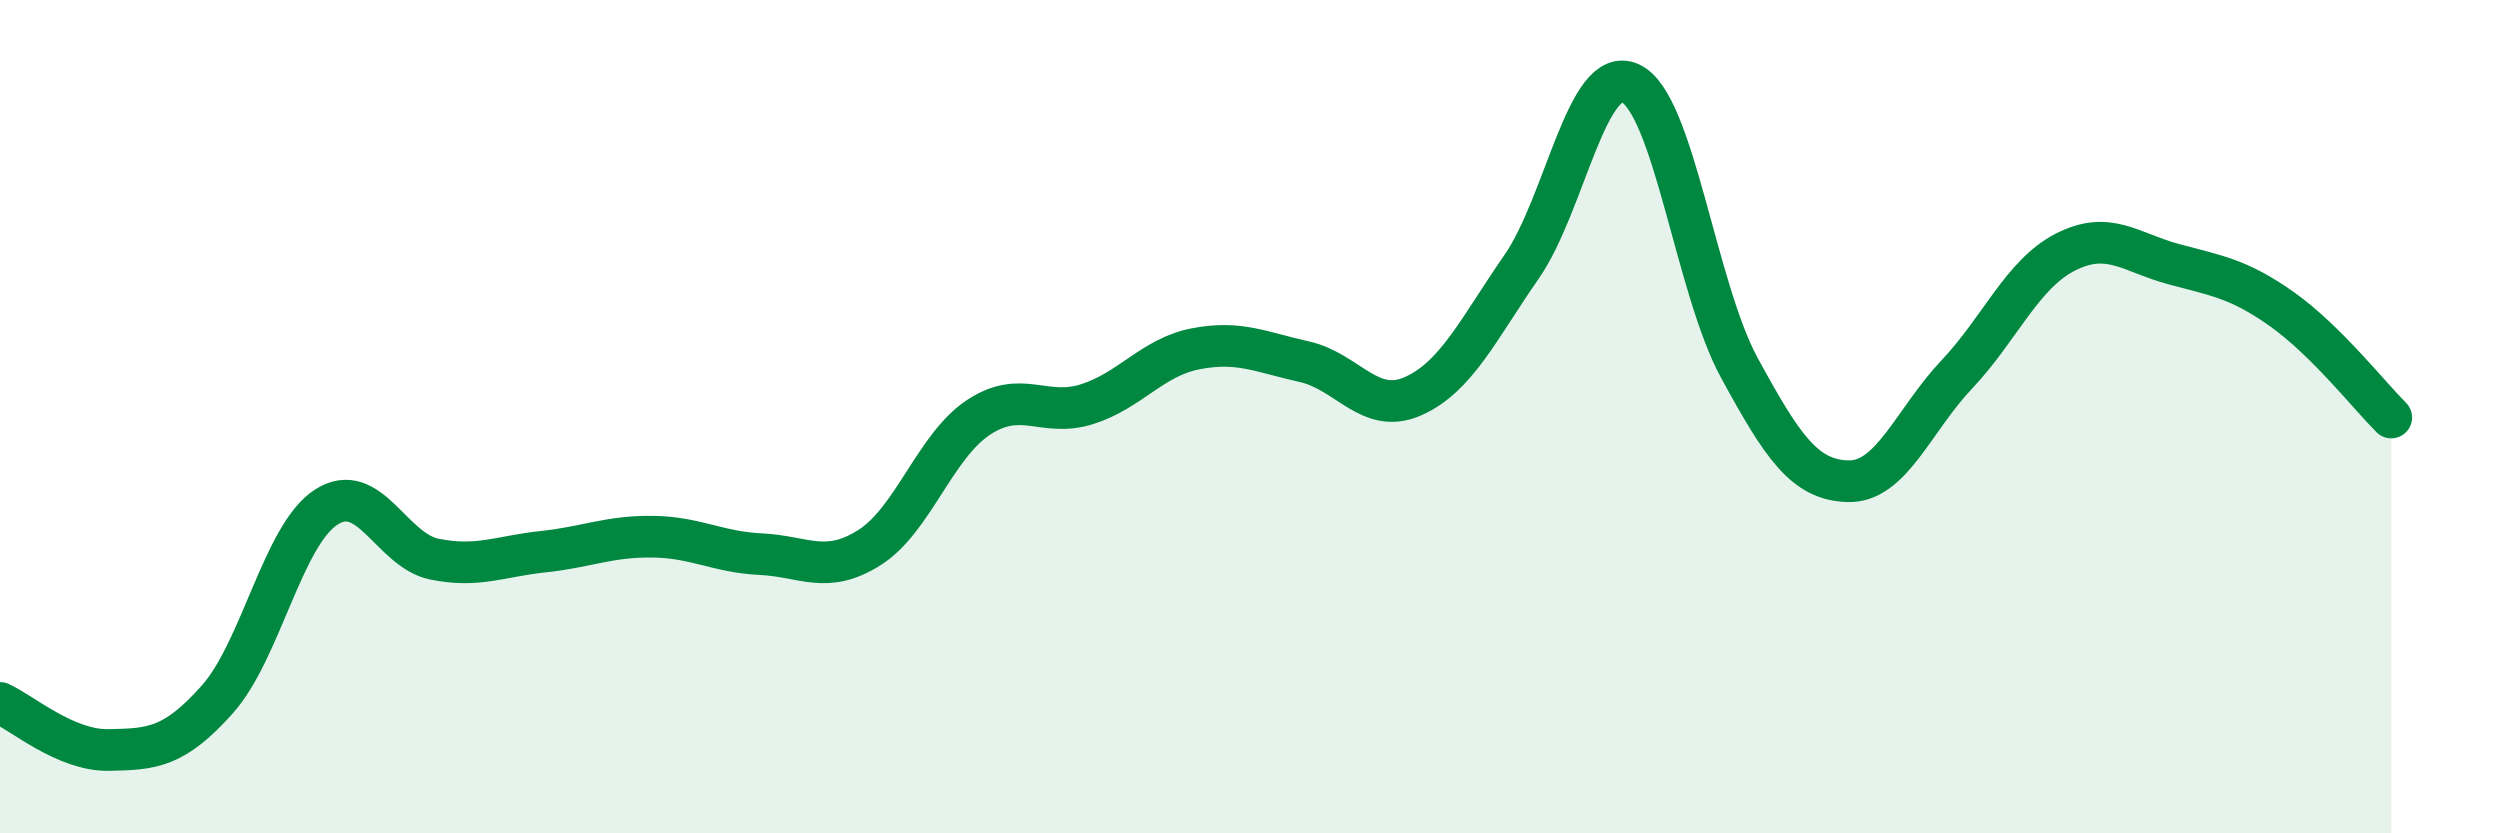
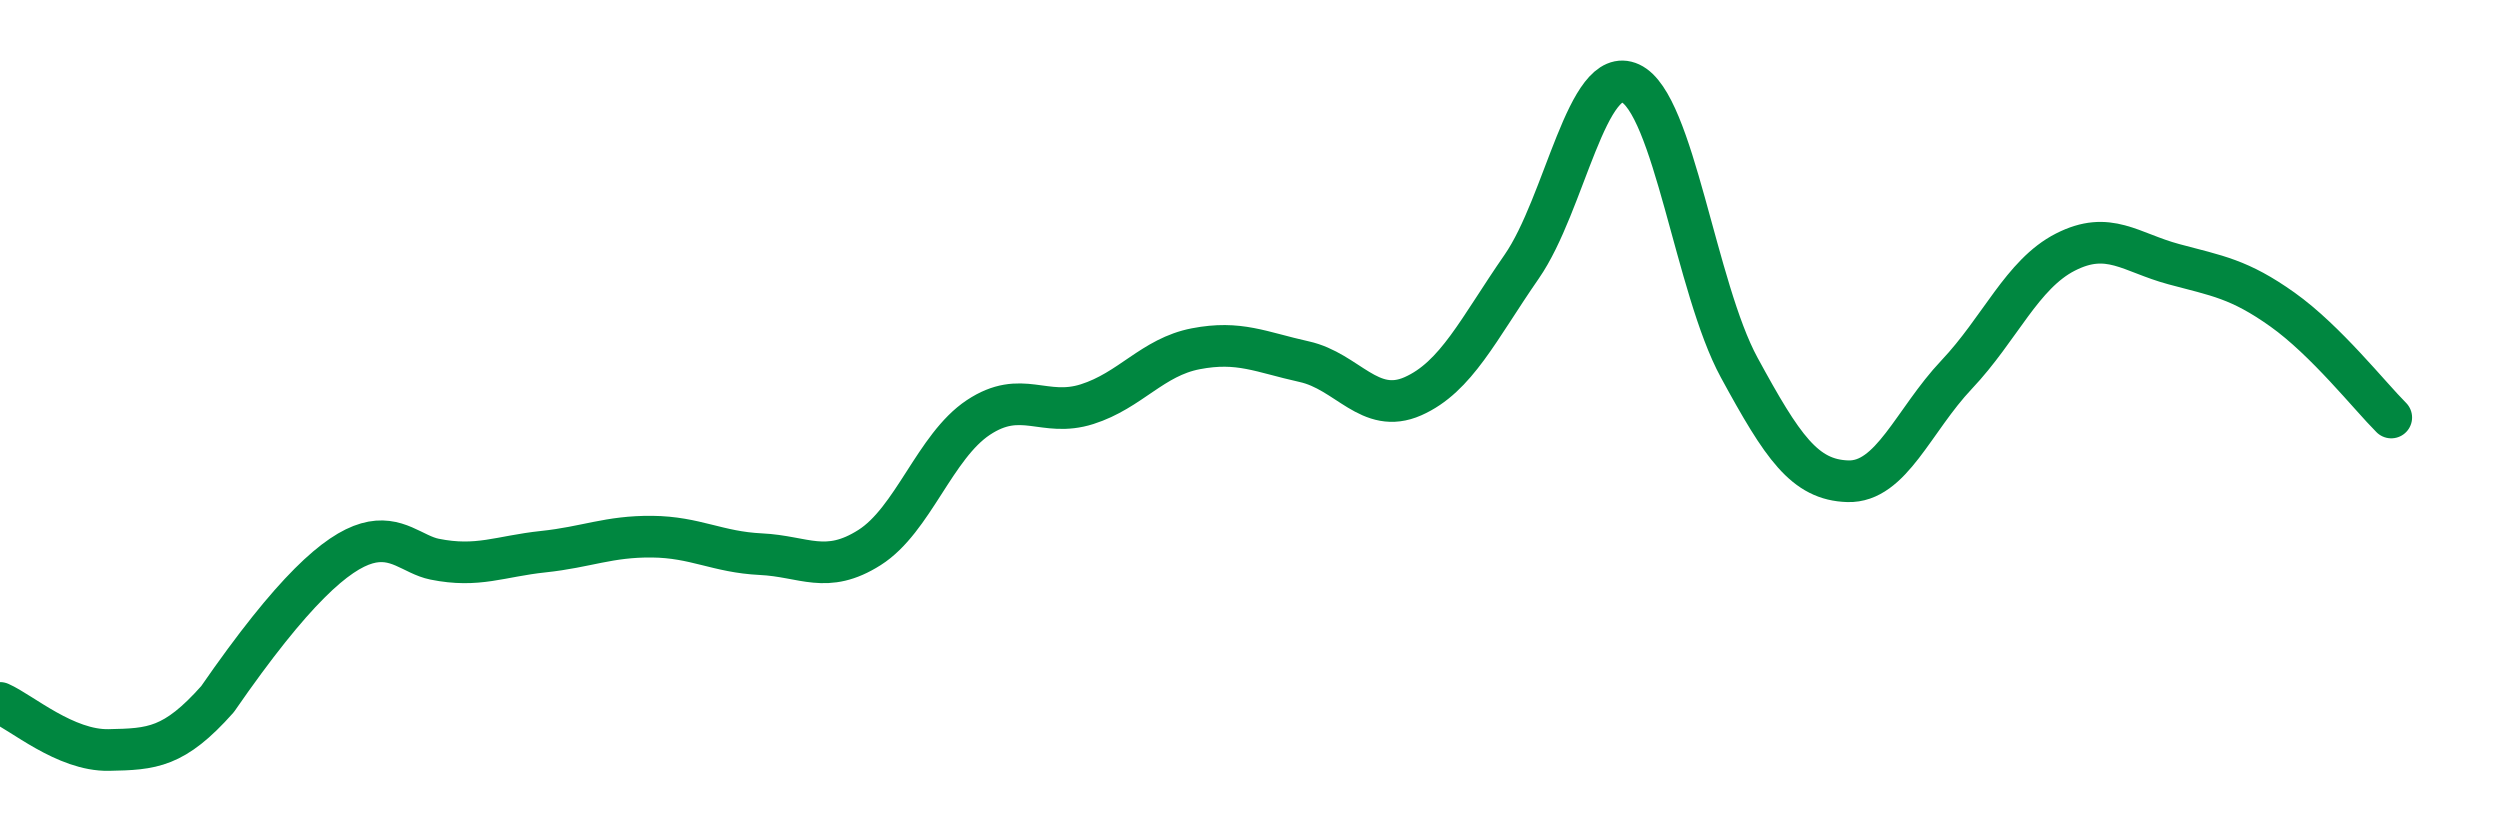
<svg xmlns="http://www.w3.org/2000/svg" width="60" height="20" viewBox="0 0 60 20">
-   <path d="M 0,16.87 C 0.52,17.1 1.57,18.02 2.61,18 C 3.65,17.98 4.18,17.95 5.22,16.78 C 6.26,15.61 6.79,12.84 7.83,12.17 C 8.87,11.5 9.39,13.21 10.43,13.42 C 11.47,13.63 12,13.35 13.04,13.24 C 14.08,13.13 14.61,12.87 15.65,12.88 C 16.69,12.89 17.22,13.25 18.26,13.3 C 19.3,13.35 19.83,13.8 20.87,13.14 C 21.91,12.48 22.44,10.71 23.48,10.02 C 24.52,9.33 25.05,10.03 26.09,9.7 C 27.13,9.37 27.66,8.57 28.7,8.37 C 29.74,8.17 30.26,8.45 31.3,8.68 C 32.34,8.91 32.87,9.97 33.91,9.51 C 34.95,9.05 35.48,7.9 36.52,6.4 C 37.56,4.9 38.09,1.52 39.13,2 C 40.17,2.48 40.7,6.91 41.74,8.82 C 42.78,10.73 43.31,11.52 44.35,11.55 C 45.39,11.58 45.92,10.09 46.96,8.99 C 48,7.89 48.53,6.58 49.57,6.05 C 50.61,5.52 51.13,6.06 52.17,6.34 C 53.21,6.62 53.74,6.69 54.78,7.43 C 55.82,8.17 56.87,9.5 57.39,10.02L57.39 20L0 20Z" fill="#008740" opacity="0.1" stroke-linecap="round" stroke-linejoin="round" />
-   <path d="M 0,16.87 C 0.52,17.1 1.57,18.02 2.61,18 C 3.65,17.98 4.18,17.95 5.22,16.78 C 6.26,15.61 6.79,12.84 7.83,12.17 C 8.87,11.5 9.39,13.21 10.43,13.42 C 11.47,13.63 12,13.35 13.04,13.24 C 14.08,13.13 14.61,12.87 15.65,12.88 C 16.69,12.89 17.22,13.25 18.26,13.3 C 19.3,13.35 19.83,13.8 20.87,13.14 C 21.91,12.48 22.44,10.71 23.48,10.02 C 24.52,9.33 25.05,10.03 26.09,9.7 C 27.13,9.37 27.66,8.57 28.7,8.37 C 29.74,8.17 30.26,8.45 31.3,8.68 C 32.34,8.91 32.87,9.97 33.91,9.51 C 34.95,9.05 35.48,7.9 36.52,6.4 C 37.56,4.9 38.09,1.52 39.13,2 C 40.17,2.48 40.7,6.91 41.74,8.82 C 42.78,10.73 43.31,11.52 44.35,11.55 C 45.39,11.58 45.92,10.09 46.96,8.99 C 48,7.89 48.53,6.58 49.57,6.05 C 50.61,5.52 51.13,6.06 52.17,6.34 C 53.21,6.62 53.74,6.69 54.78,7.43 C 55.82,8.17 56.87,9.5 57.39,10.02" stroke="#008740" stroke-width="1" fill="none" stroke-linecap="round" stroke-linejoin="round" />
+   <path d="M 0,16.87 C 0.52,17.1 1.57,18.02 2.61,18 C 3.65,17.98 4.18,17.95 5.22,16.78 C 8.87,11.5 9.39,13.21 10.43,13.42 C 11.47,13.63 12,13.35 13.04,13.24 C 14.08,13.13 14.61,12.87 15.65,12.88 C 16.69,12.89 17.22,13.25 18.26,13.3 C 19.3,13.35 19.83,13.8 20.87,13.14 C 21.91,12.48 22.44,10.71 23.48,10.02 C 24.52,9.33 25.05,10.03 26.09,9.7 C 27.13,9.37 27.66,8.57 28.7,8.37 C 29.74,8.17 30.26,8.45 31.3,8.68 C 32.34,8.91 32.87,9.97 33.91,9.51 C 34.95,9.05 35.48,7.9 36.52,6.4 C 37.56,4.9 38.09,1.52 39.13,2 C 40.17,2.48 40.7,6.91 41.74,8.82 C 42.78,10.73 43.31,11.52 44.35,11.55 C 45.39,11.58 45.92,10.09 46.96,8.99 C 48,7.89 48.53,6.58 49.57,6.05 C 50.61,5.52 51.13,6.06 52.17,6.34 C 53.21,6.62 53.74,6.69 54.78,7.43 C 55.82,8.17 56.87,9.5 57.39,10.02" stroke="#008740" stroke-width="1" fill="none" stroke-linecap="round" stroke-linejoin="round" />
</svg>